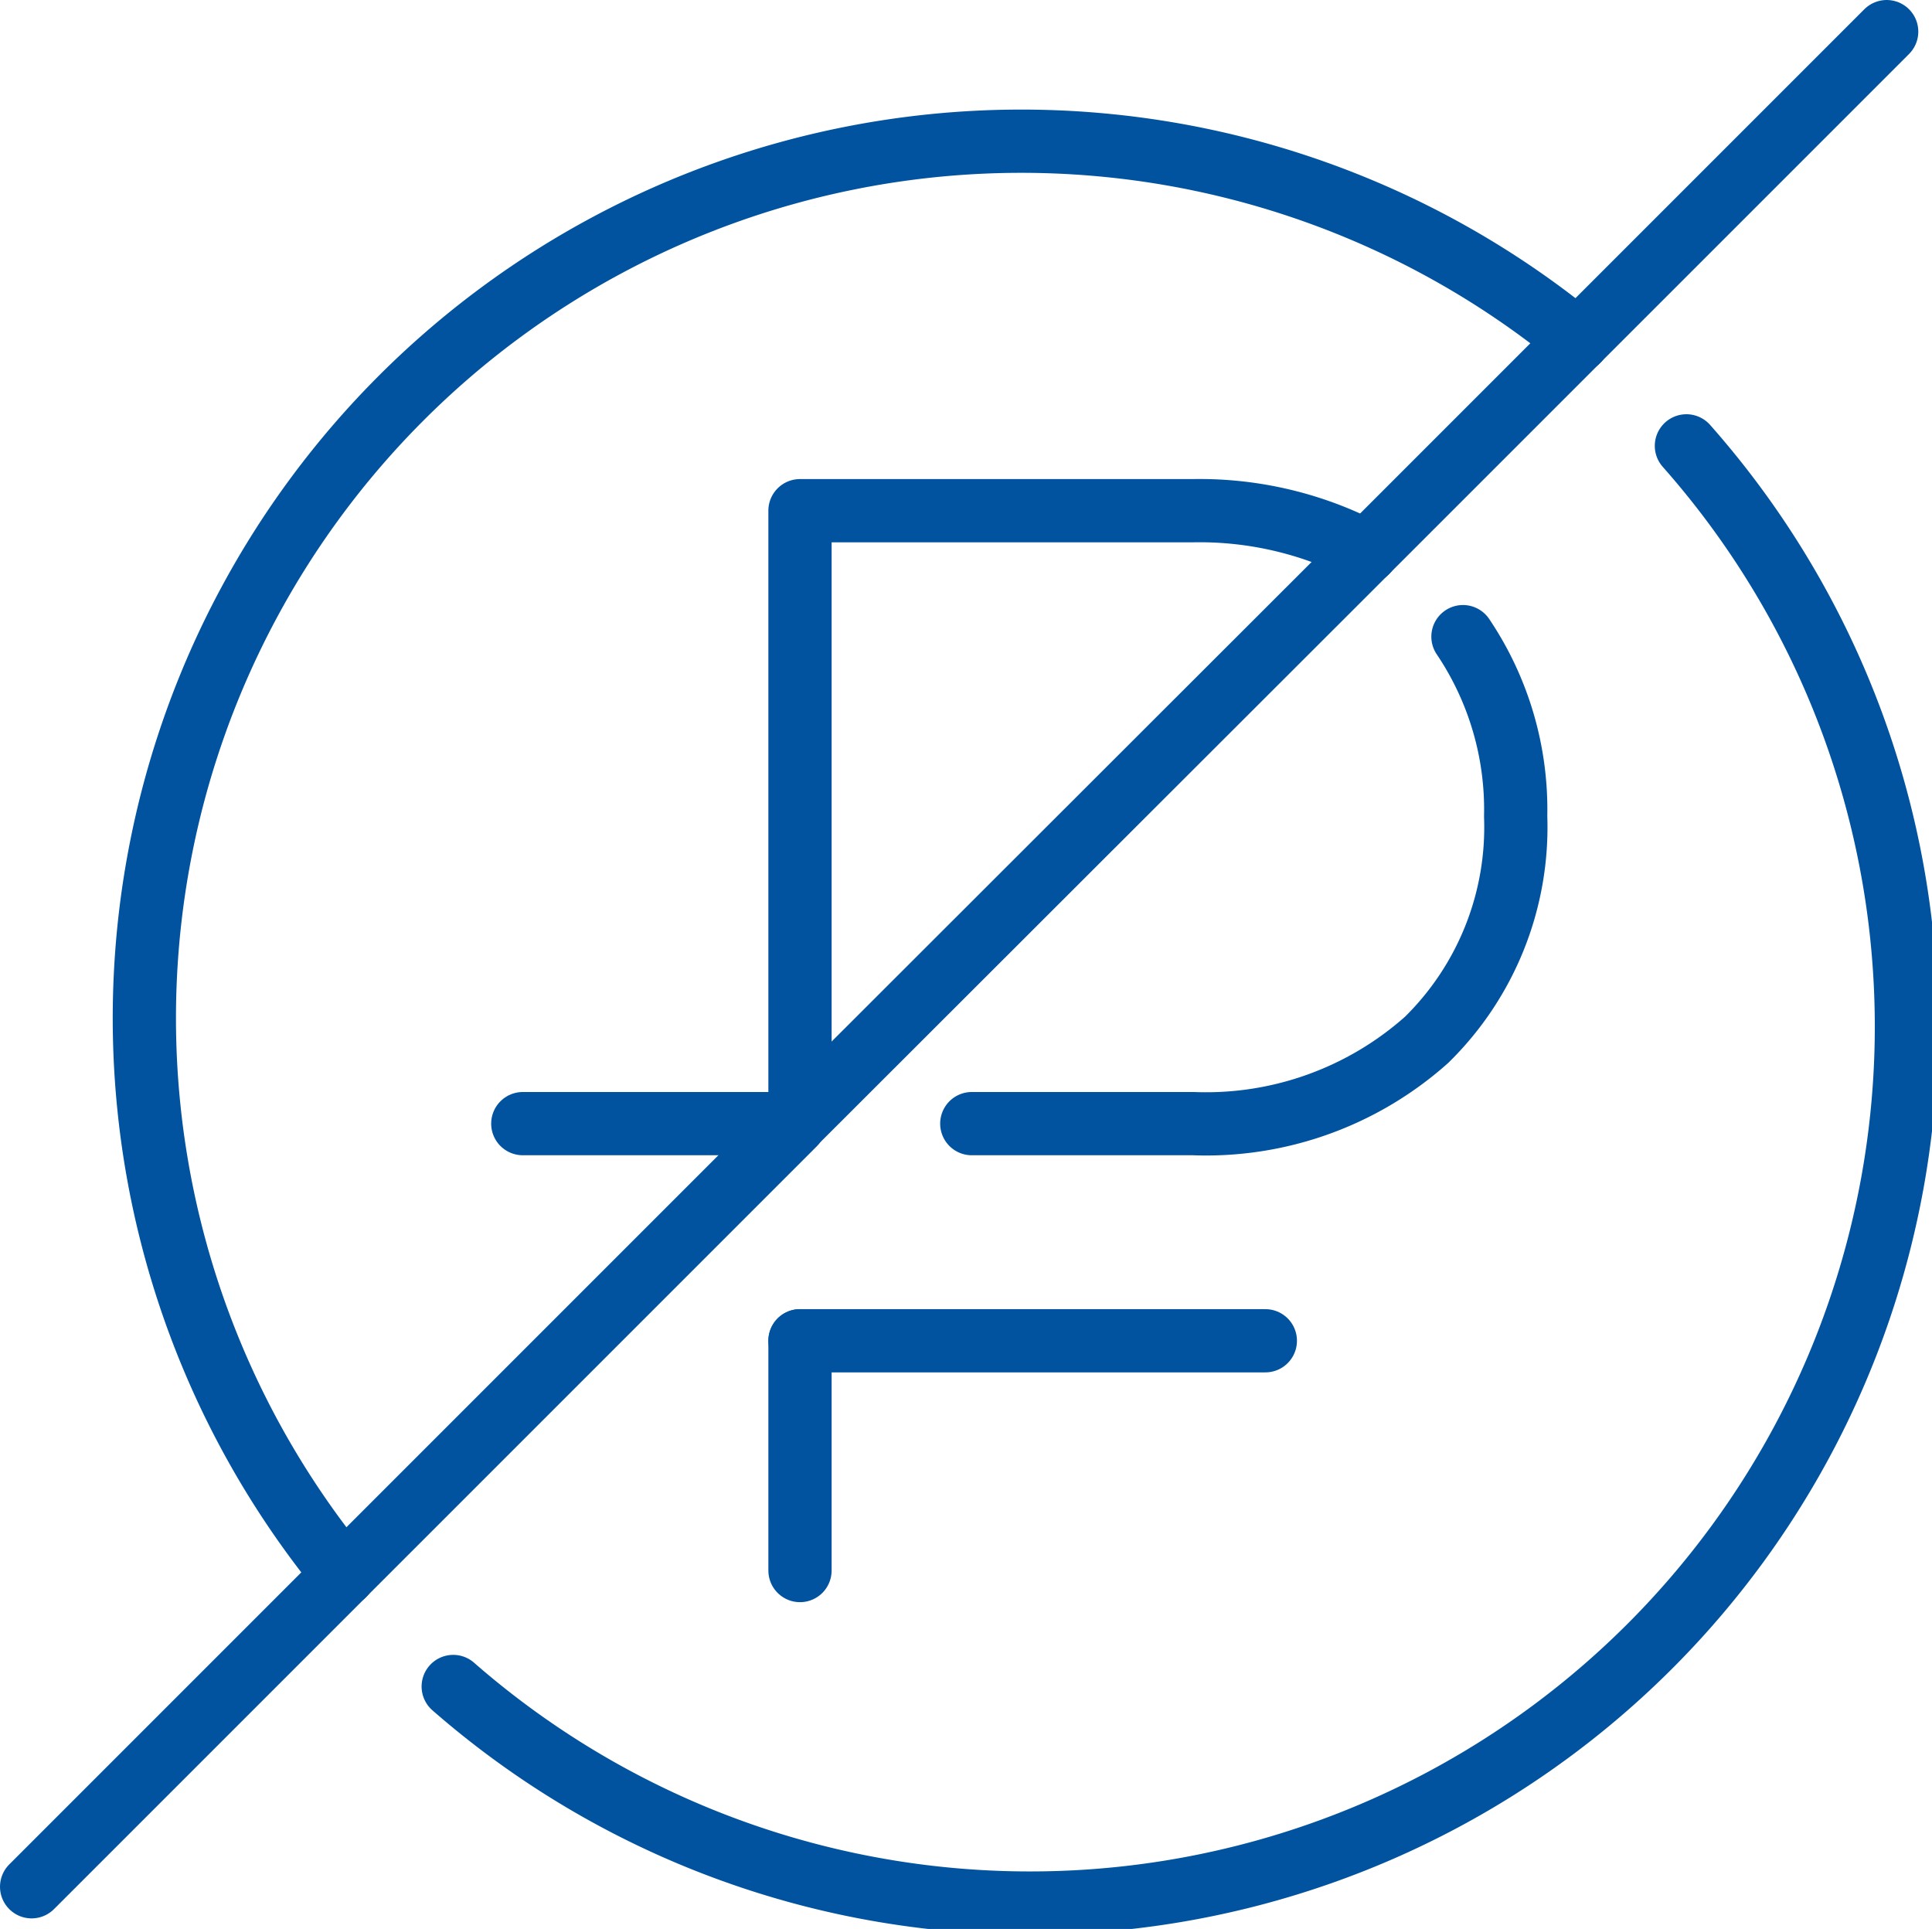
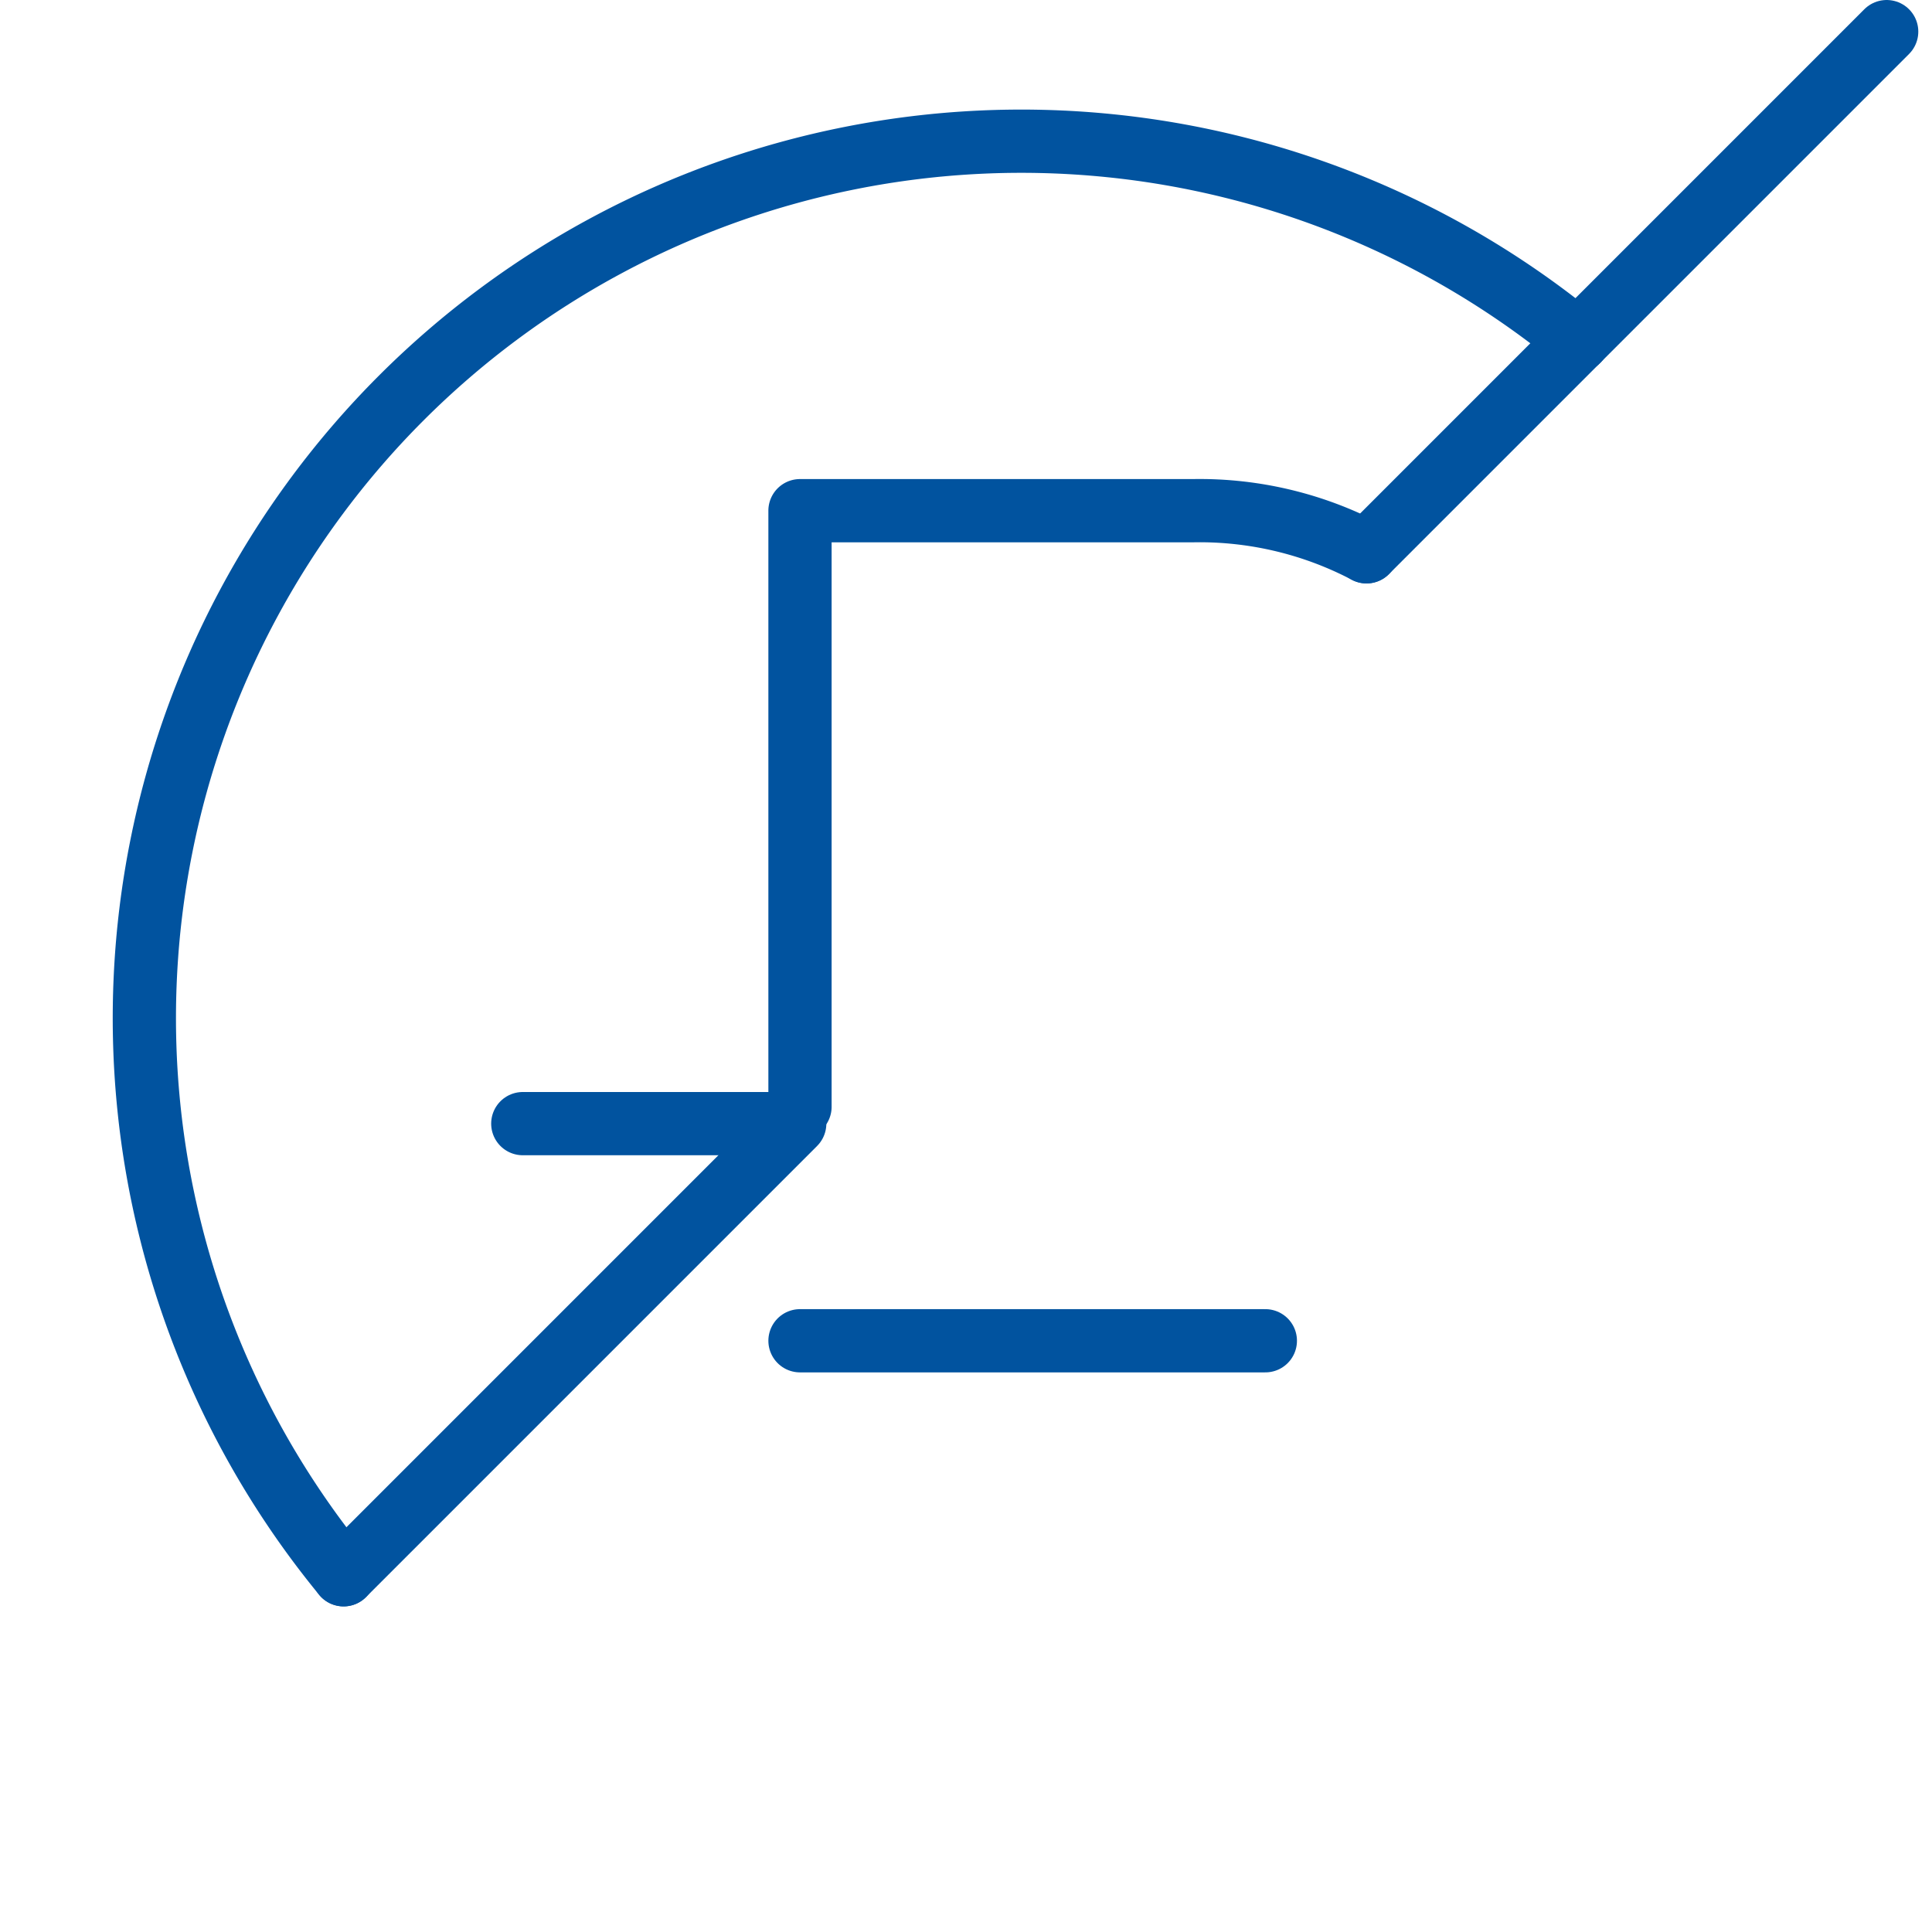
<svg xmlns="http://www.w3.org/2000/svg" viewBox="0 0 36.66 36.6">
  <defs>
    <style>.cls-1{fill:none;stroke:#01539f;stroke-linecap:round;stroke-linejoin:round;stroke-width:1.2px;}</style>
  </defs>
  <g id="Layer_2" data-name="Layer 2">
    <g id="Layer_3" data-name="Layer 3">
-       <line class="cls-1" x1="15.18" y1="29.8" x2="15.18" y2="25.44" />
      <line class="cls-1" x1="24.01" y1="25.44" x2="15.18" y2="25.44" />
      <path class="cls-1" d="M25.93,10.47a6.81,6.81,0,0,0-3.29-.78H15.18V21" />
      <line class="cls-1" x1="14.89" y1="21.32" x2="9.92" y2="21.32" />
-       <path class="cls-1" d="M18.44,21.32h4.2a6.29,6.29,0,0,0,4.43-1.59,5.65,5.65,0,0,0,1.69-4.24,5.87,5.87,0,0,0-1-3.41" />
      <path class="cls-1" d="M6.52,29.88A16.64,16.64,0,0,1,29.94,6.46" />
-       <path class="cls-1" d="M32,8.46A16.63,16.63,0,0,1,8.6,32" />
      <line class="cls-1" x1="29.94" y1="6.46" x2="25.93" y2="10.47" />
      <line class="cls-1" x1="35.8" y1="0.6" x2="29.94" y2="6.46" />
-       <line class="cls-1" x1="6.52" y1="29.88" x2="0.6" y2="35.8" />
      <line class="cls-1" x1="6.52" y1="29.88" x2="15.08" y2="21.32" />
-       <line class="cls-1" x1="25.93" y1="10.47" x2="15.18" y2="21.21" />
    </g>
  </g>
</svg>